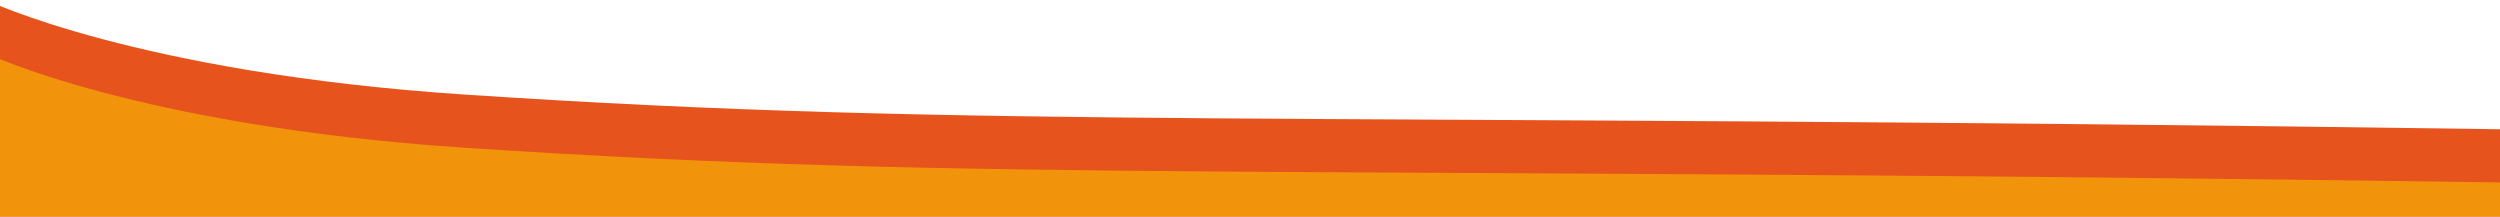
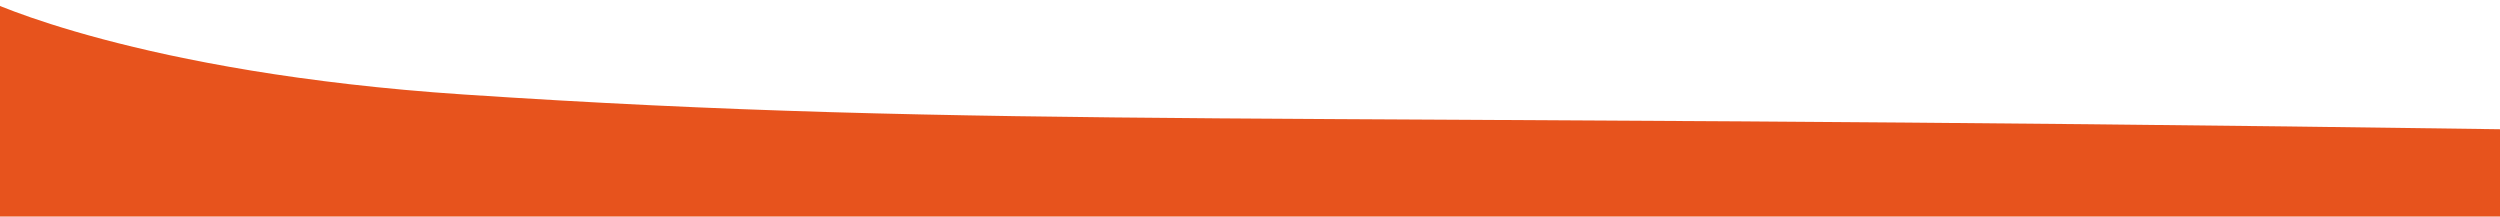
<svg xmlns="http://www.w3.org/2000/svg" id="Ebene_1" viewBox="0 0 2000 173.21">
  <defs>
    <style>.cls-1{fill:#f1940b;}.cls-2{fill:#e7531d;}</style>
  </defs>
  <path class="cls-2" d="M-11.07,0s120.52,58.21,382.11,75.6c418.63,27.82,647.8,13.8,1635.46,27.88,23.66.34,173.74,93.74,173.74,93.74,0,0-17.94,144.45-32.87,170.61-70.81,124.08-279.82,183.84-1242.78,109.57C311.75,431.66,93.42,386.06,4.59,222.26-25.09,167.54-11.07,0-11.07,0Z" />
-   <path class="cls-1" d="M-11.07,42.55s120.52,58.21,382.11,75.6c418.63,27.82,647.8,13.8,1635.46,27.88,23.66.34,173.74,93.74,173.74,93.74,0,0-17.94,144.45-32.87,170.61-70.81,124.08-279.82,183.84-1242.78,109.57C311.75,474.21,93.42,428.61,4.59,264.81-25.09,210.09-11.07,42.55-11.07,42.55Z" />
</svg>